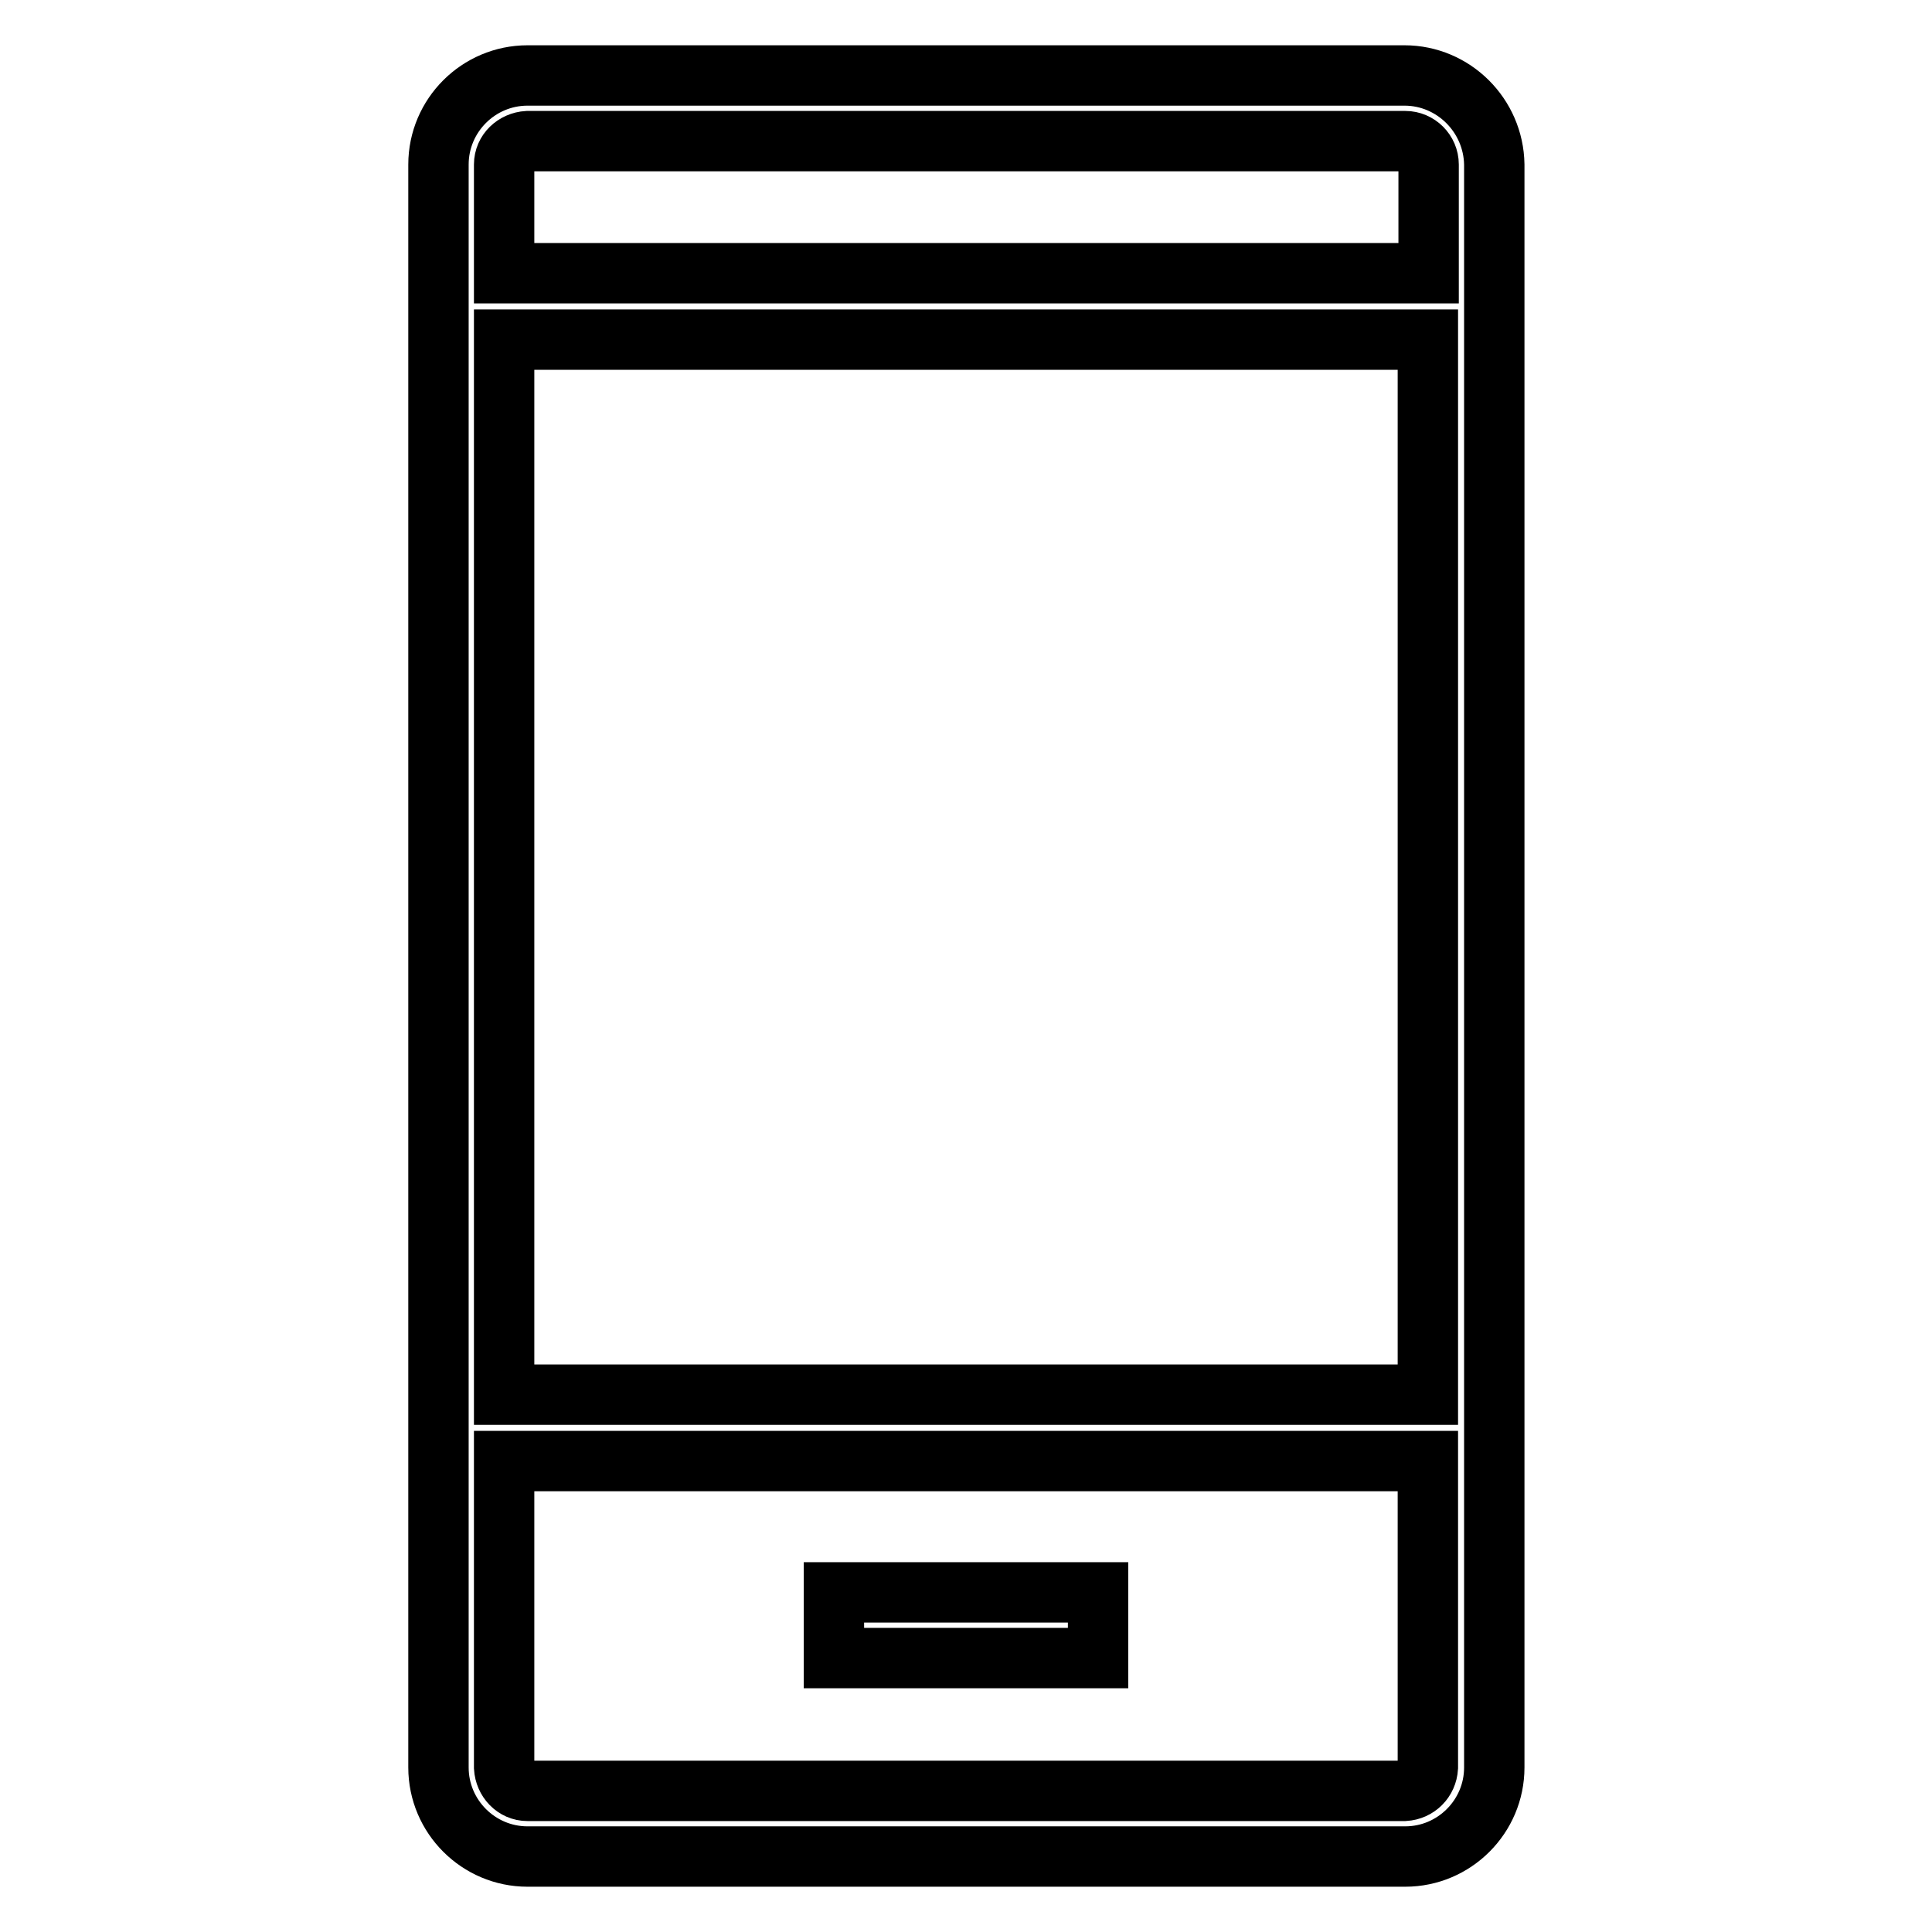
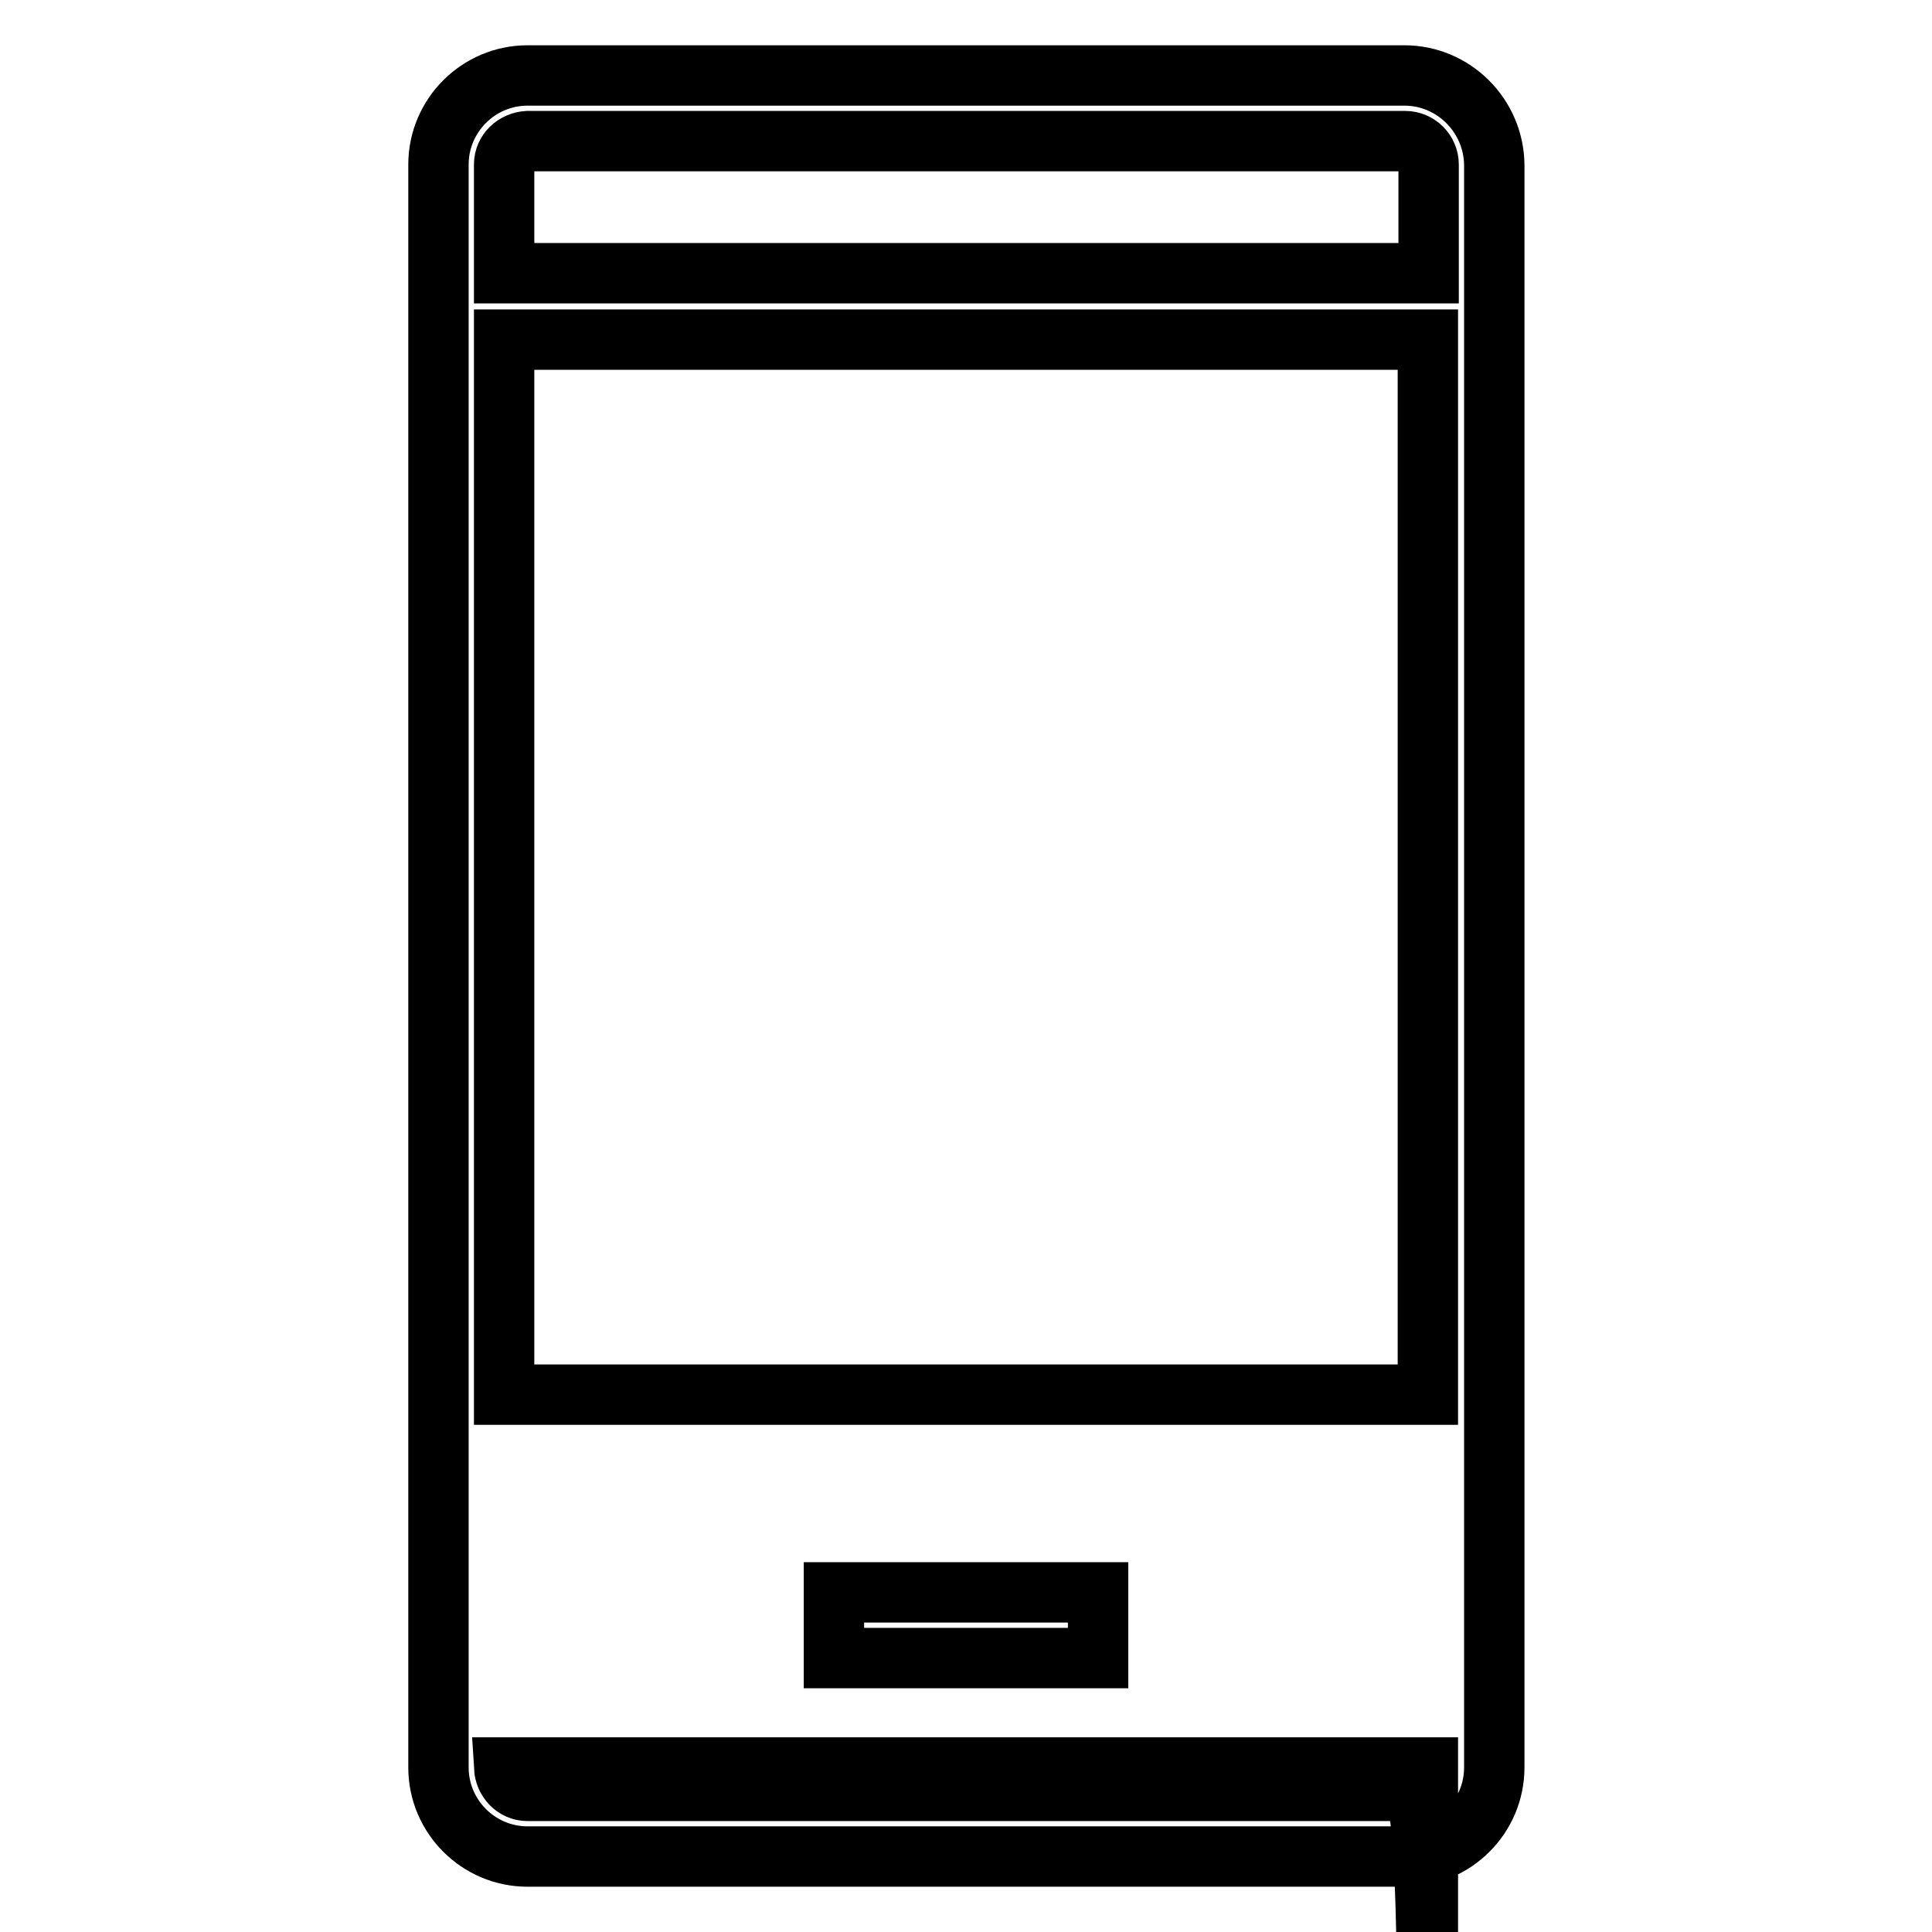
<svg xmlns="http://www.w3.org/2000/svg" version="1.1" x="0px" y="0px" viewBox="0 0 256 256" enable-background="new 0 0 256 256" xml:space="preserve">
  <g>
-     <path stroke-width="8" fill-opacity="0" stroke="#000000" d="M186.1,10H69.9c-6.5,0-11.8,5.3-11.8,11.8v212.4c0,6.5,5.3,11.8,11.8,11.8l0,0h116.3 c6.5,0,11.8-5.3,11.8-11.8V21.8C197.9,15.3,192.6,10,186.1,10z M186.1,237.3H69.9c-1.7,0-3-1.4-3.1-3.1v-40.6h122.4v40.6 C189.1,235.9,187.8,237.2,186.1,237.3z M189.2,184.8H66.8V45h122.4V184.8z M189.2,36.2H66.8V21.8c0-1.7,1.4-3,3.1-3.1h116.3 c1.7,0,3.1,1.4,3.1,3.1V36.2z M110.5,211h35v8.7h-35V211z" />
+     <path stroke-width="8" fill-opacity="0" stroke="#000000" d="M186.1,10H69.9c-6.5,0-11.8,5.3-11.8,11.8v212.4c0,6.5,5.3,11.8,11.8,11.8l0,0h116.3 c6.5,0,11.8-5.3,11.8-11.8V21.8C197.9,15.3,192.6,10,186.1,10z M186.1,237.3H69.9c-1.7,0-3-1.4-3.1-3.1h122.4v40.6 C189.1,235.9,187.8,237.2,186.1,237.3z M189.2,184.8H66.8V45h122.4V184.8z M189.2,36.2H66.8V21.8c0-1.7,1.4-3,3.1-3.1h116.3 c1.7,0,3.1,1.4,3.1,3.1V36.2z M110.5,211h35v8.7h-35V211z" />
  </g>
</svg>